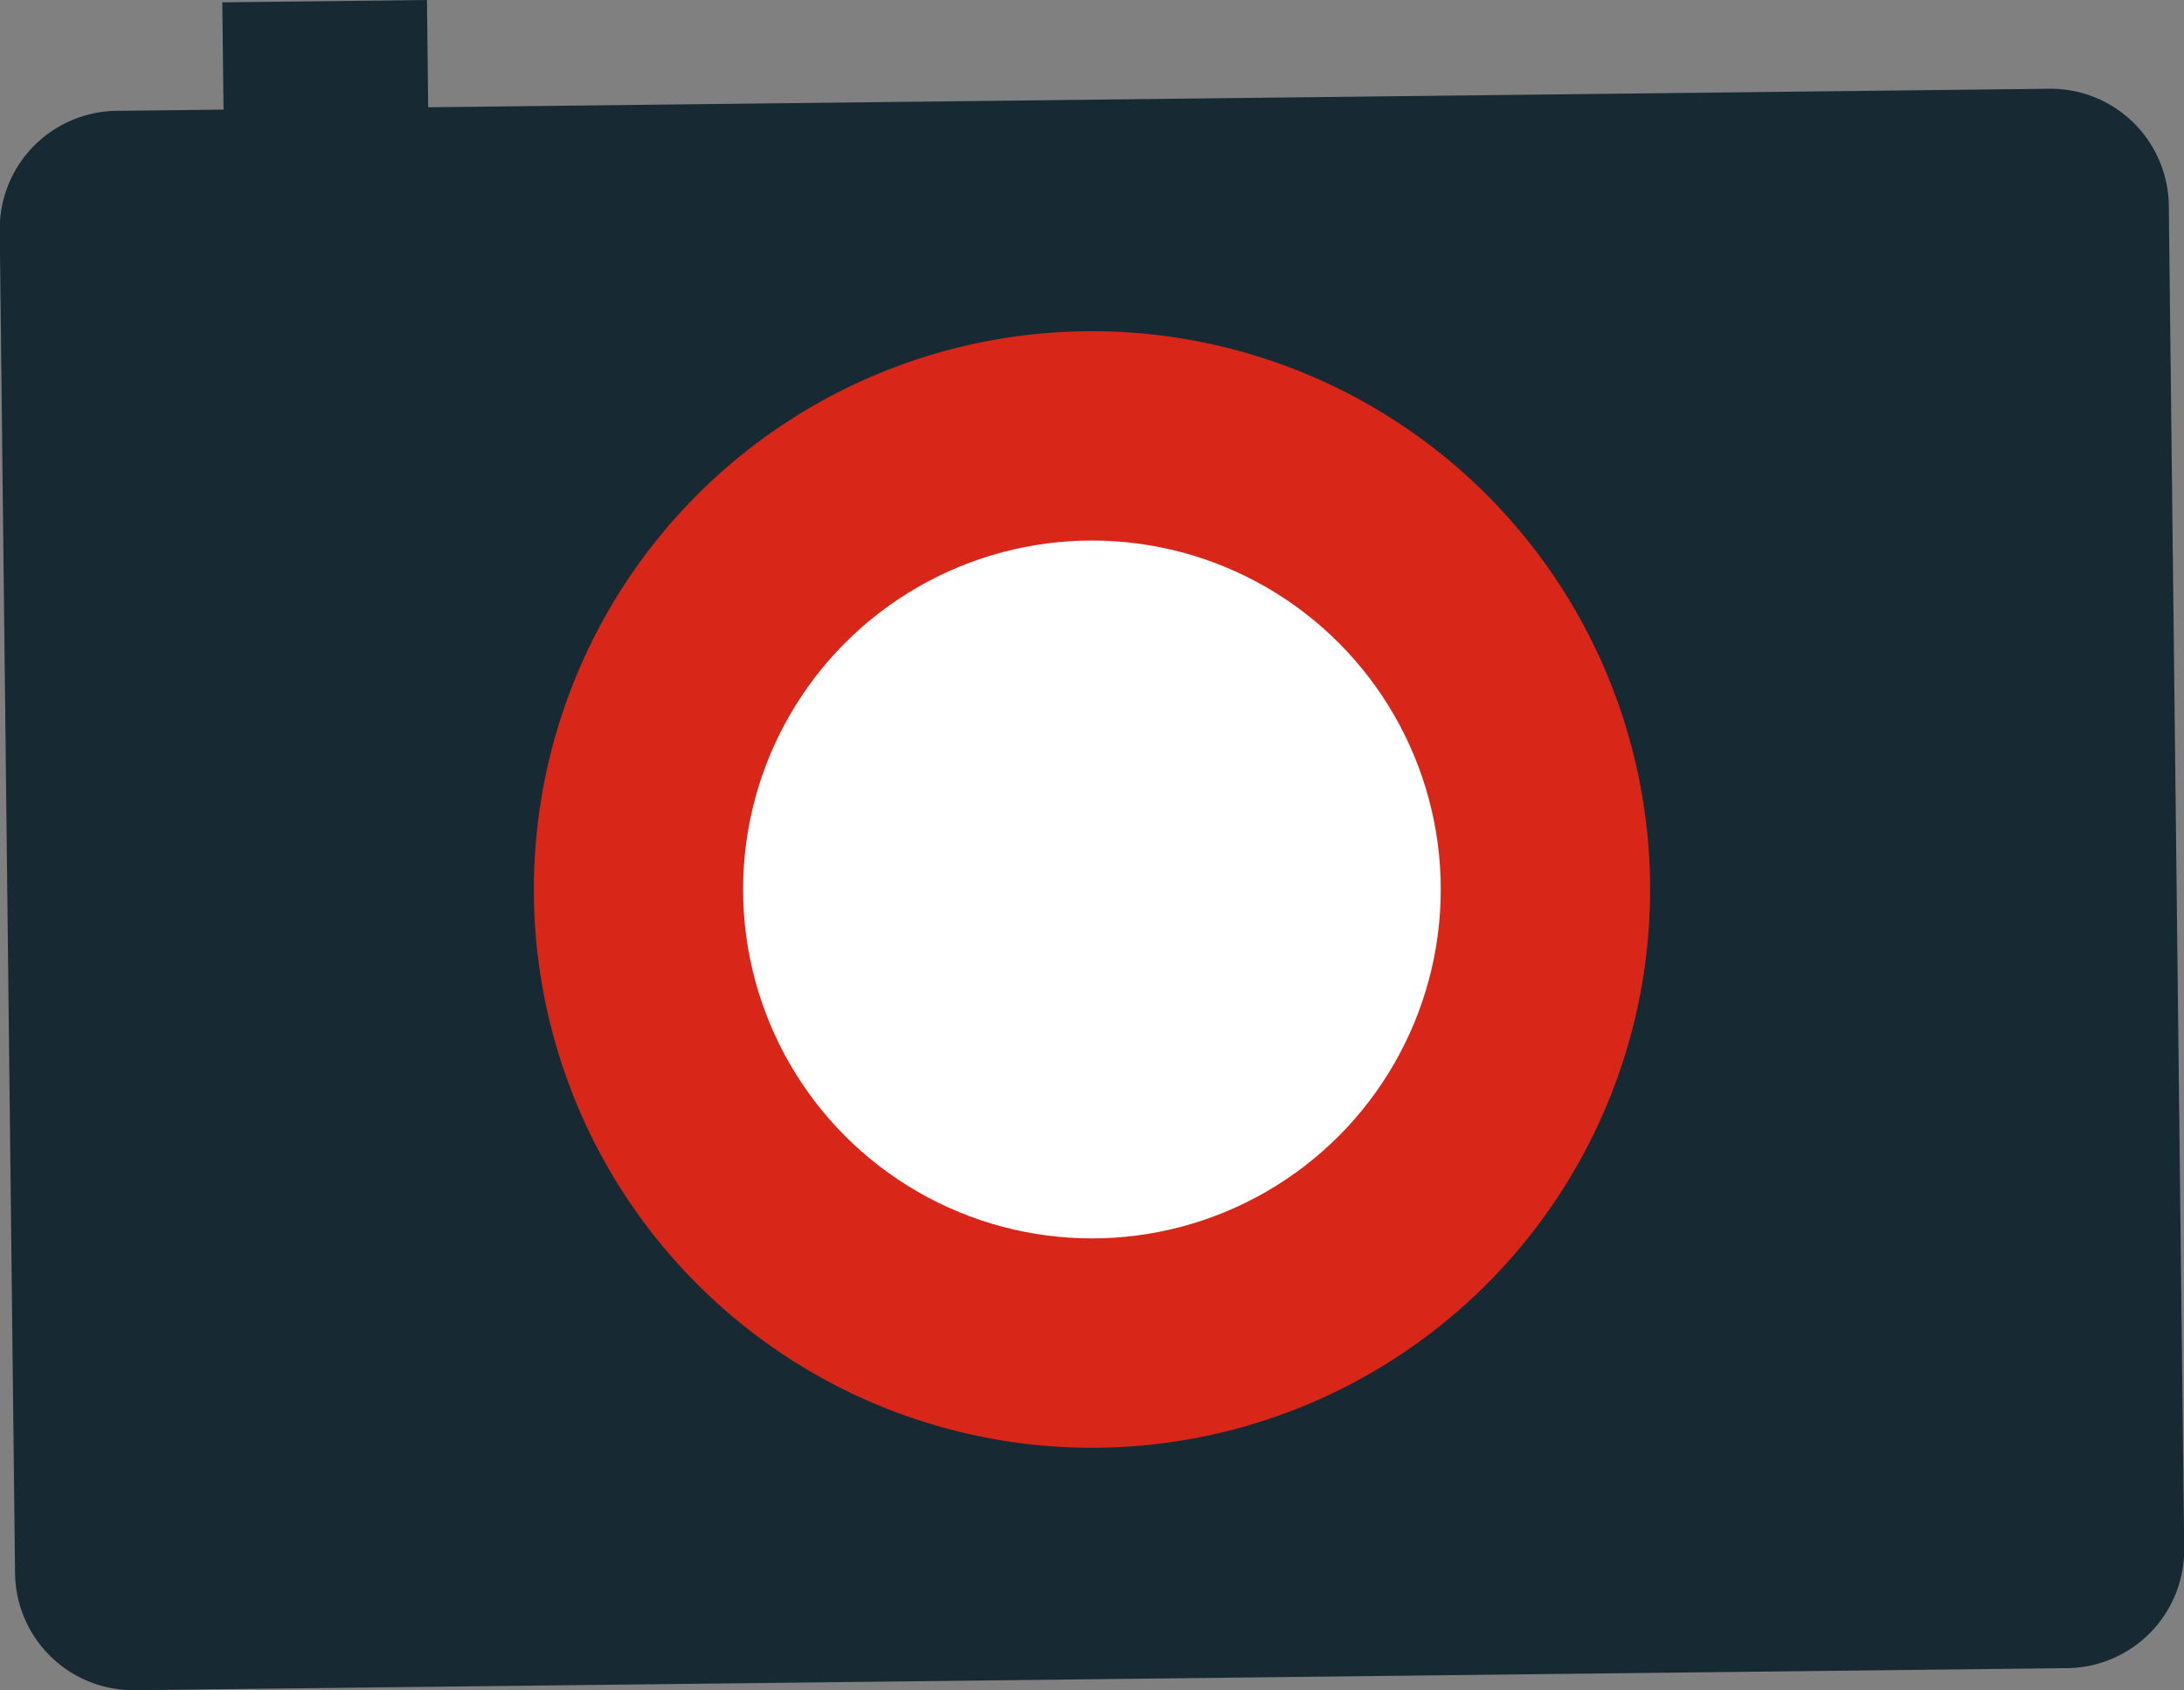
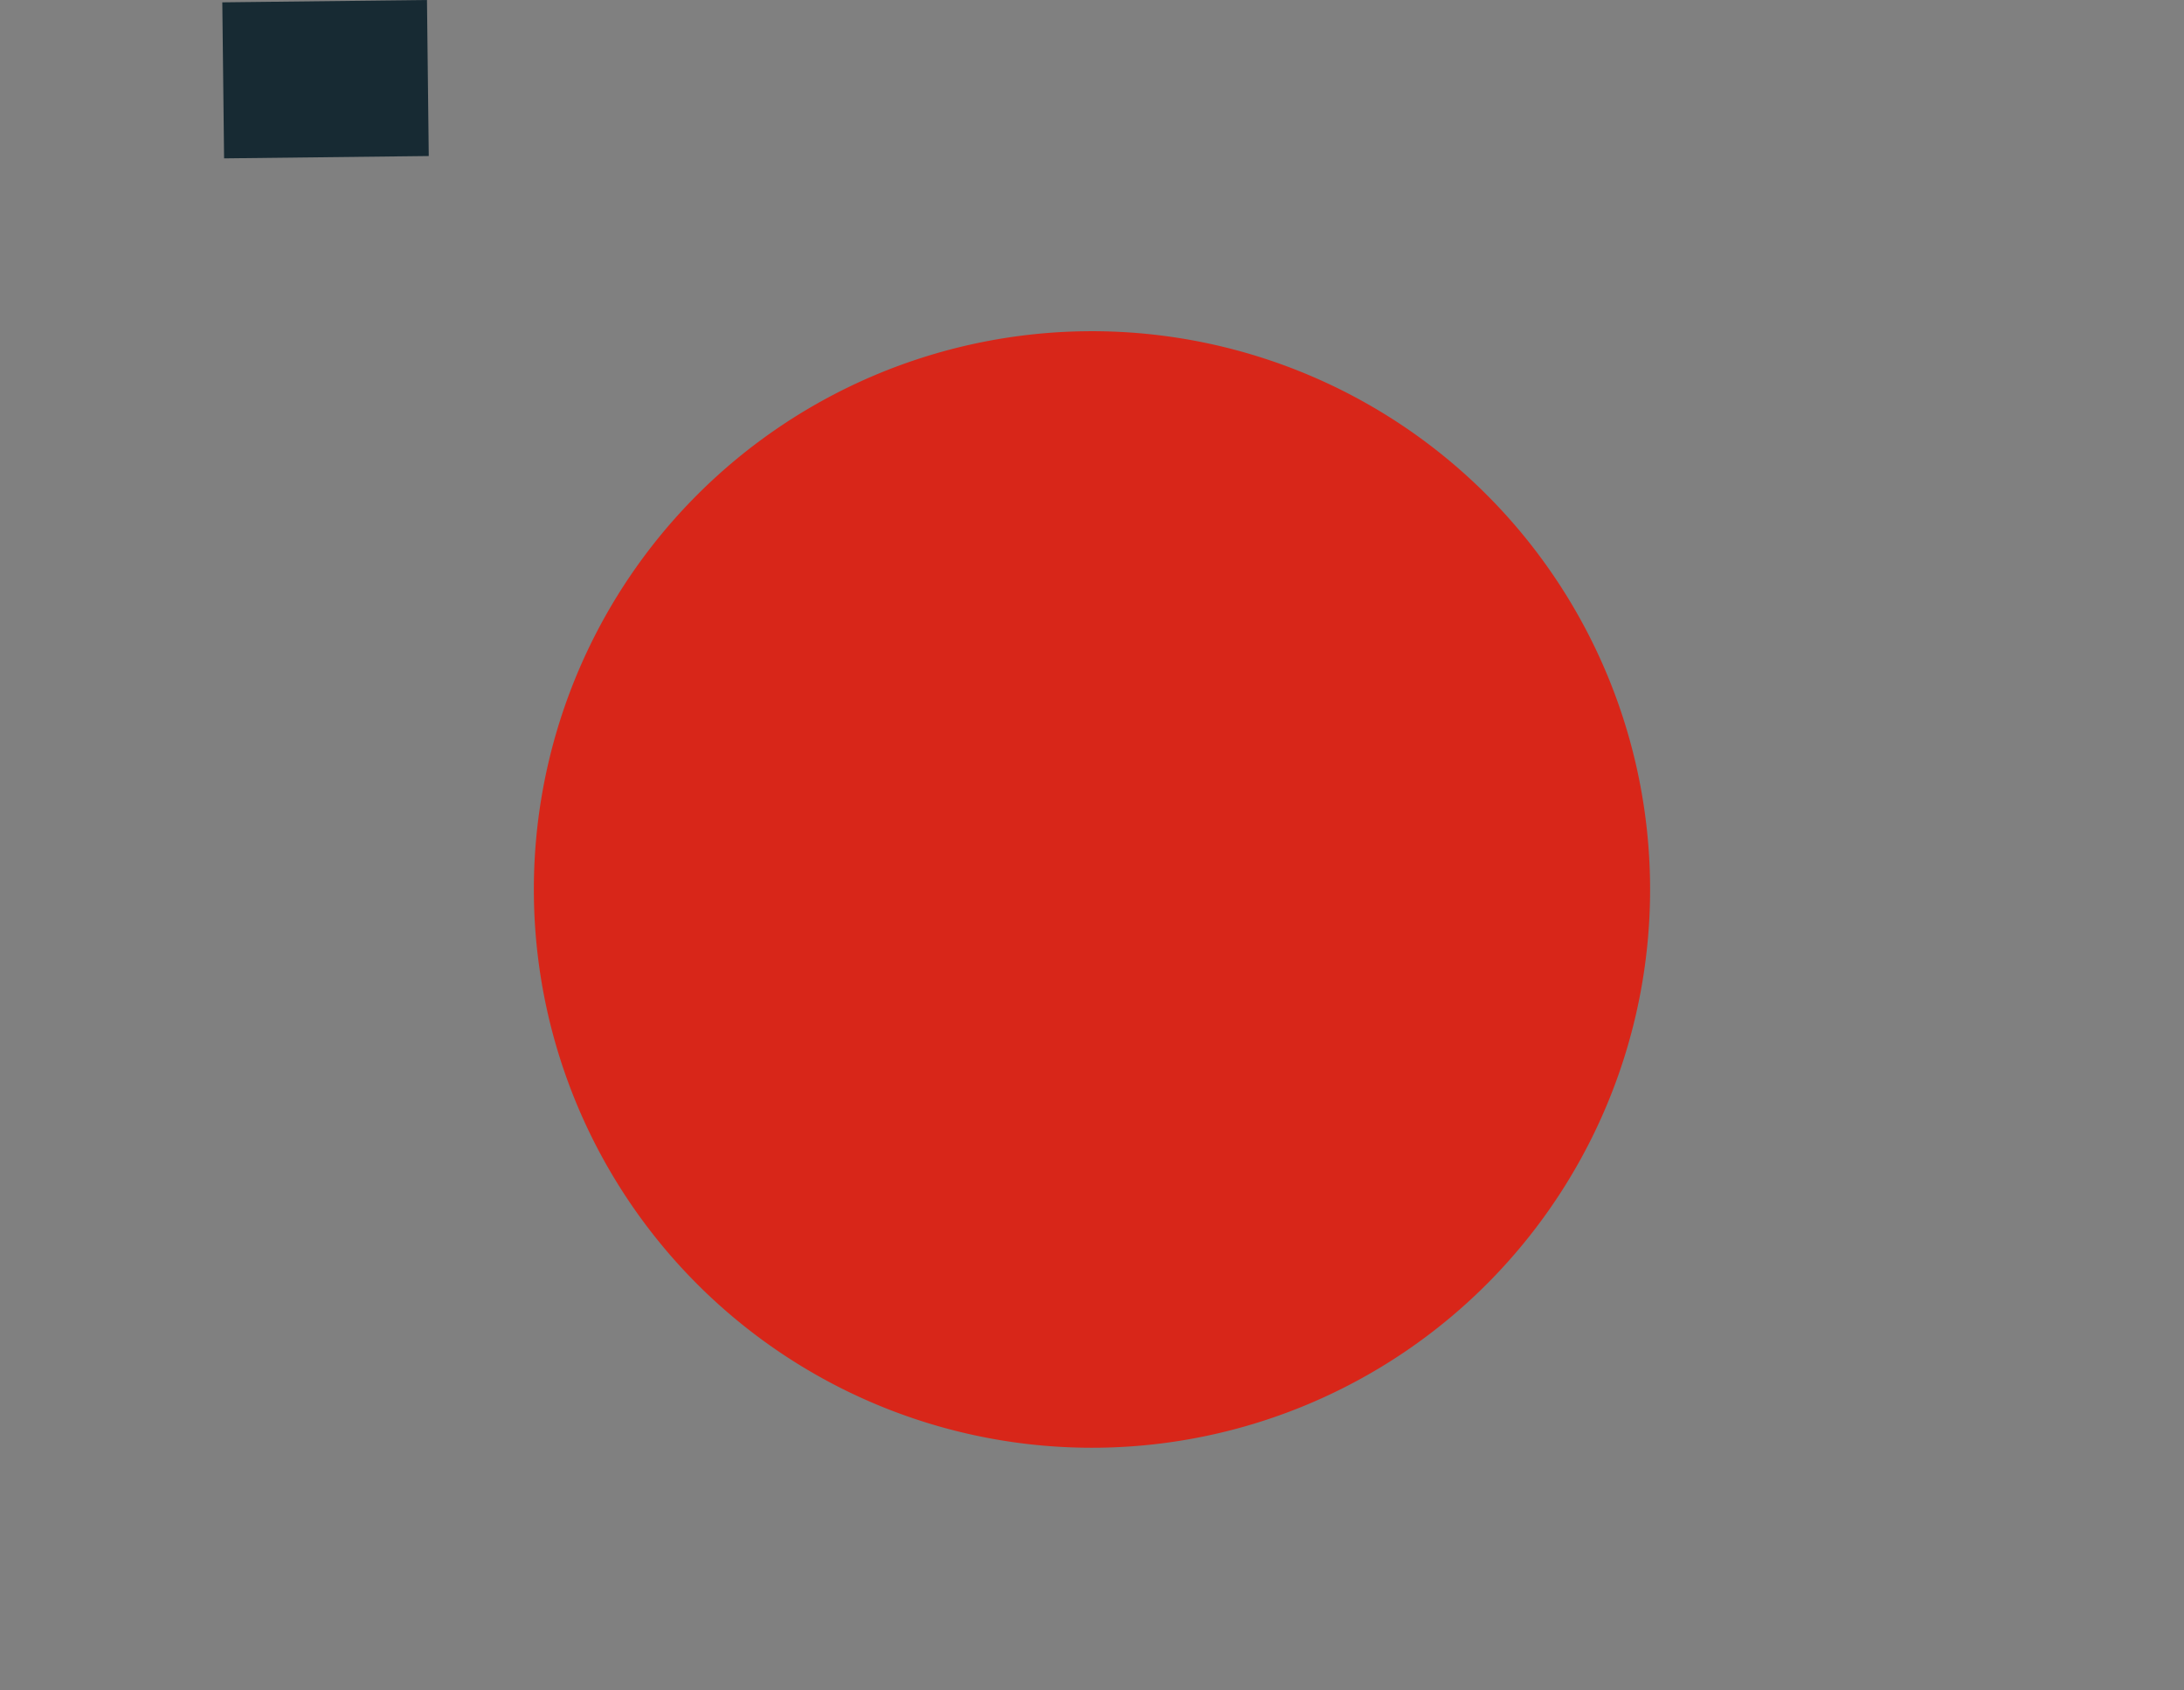
<svg xmlns="http://www.w3.org/2000/svg" width="35.574" height="27.524" viewBox="0 0 35.574 27.524">
  <rect x="0" y="0" width="35.574" height="27.524" fill="#808080" stroke="none" />
  <g id="グループ_9632" data-name="グループ 9632" transform="translate(-961.976 -478.477)">
-     <path id="パス_16866" data-name="パス 16866" d="M995.364,479.922l-31.5.36a1.926,1.926,0,0,0-1.892,1.962l.249,21.838A1.927,1.927,0,0,0,964.161,506l31.5-.359a1.929,1.929,0,0,0,1.892-1.964l-.25-21.837A1.927,1.927,0,0,0,995.364,479.922Z" fill="#172a33" />
-     <path id="パス_16867" data-name="パス 16867" d="M988.853,492.857a9.091,9.091,0,1,1-9.2-8.986A9.091,9.091,0,0,1,988.853,492.857Z" fill="#d82619" />
-     <circle id="楕円形_1537" data-name="楕円形 1537" cx="5.682" cy="5.682" r="5.682" transform="translate(974.08 487.279)" fill="#fff" />
+     <path id="パス_16867" data-name="パス 16867" d="M988.853,492.857a9.091,9.091,0,1,1-9.2-8.986A9.091,9.091,0,0,1,988.853,492.857" fill="#d82619" />
    <rect id="長方形_9171" data-name="長方形 9171" width="3.334" height="2.541" transform="translate(965.597 478.515) rotate(-0.654)" fill="#172a33" />
  </g>
</svg>